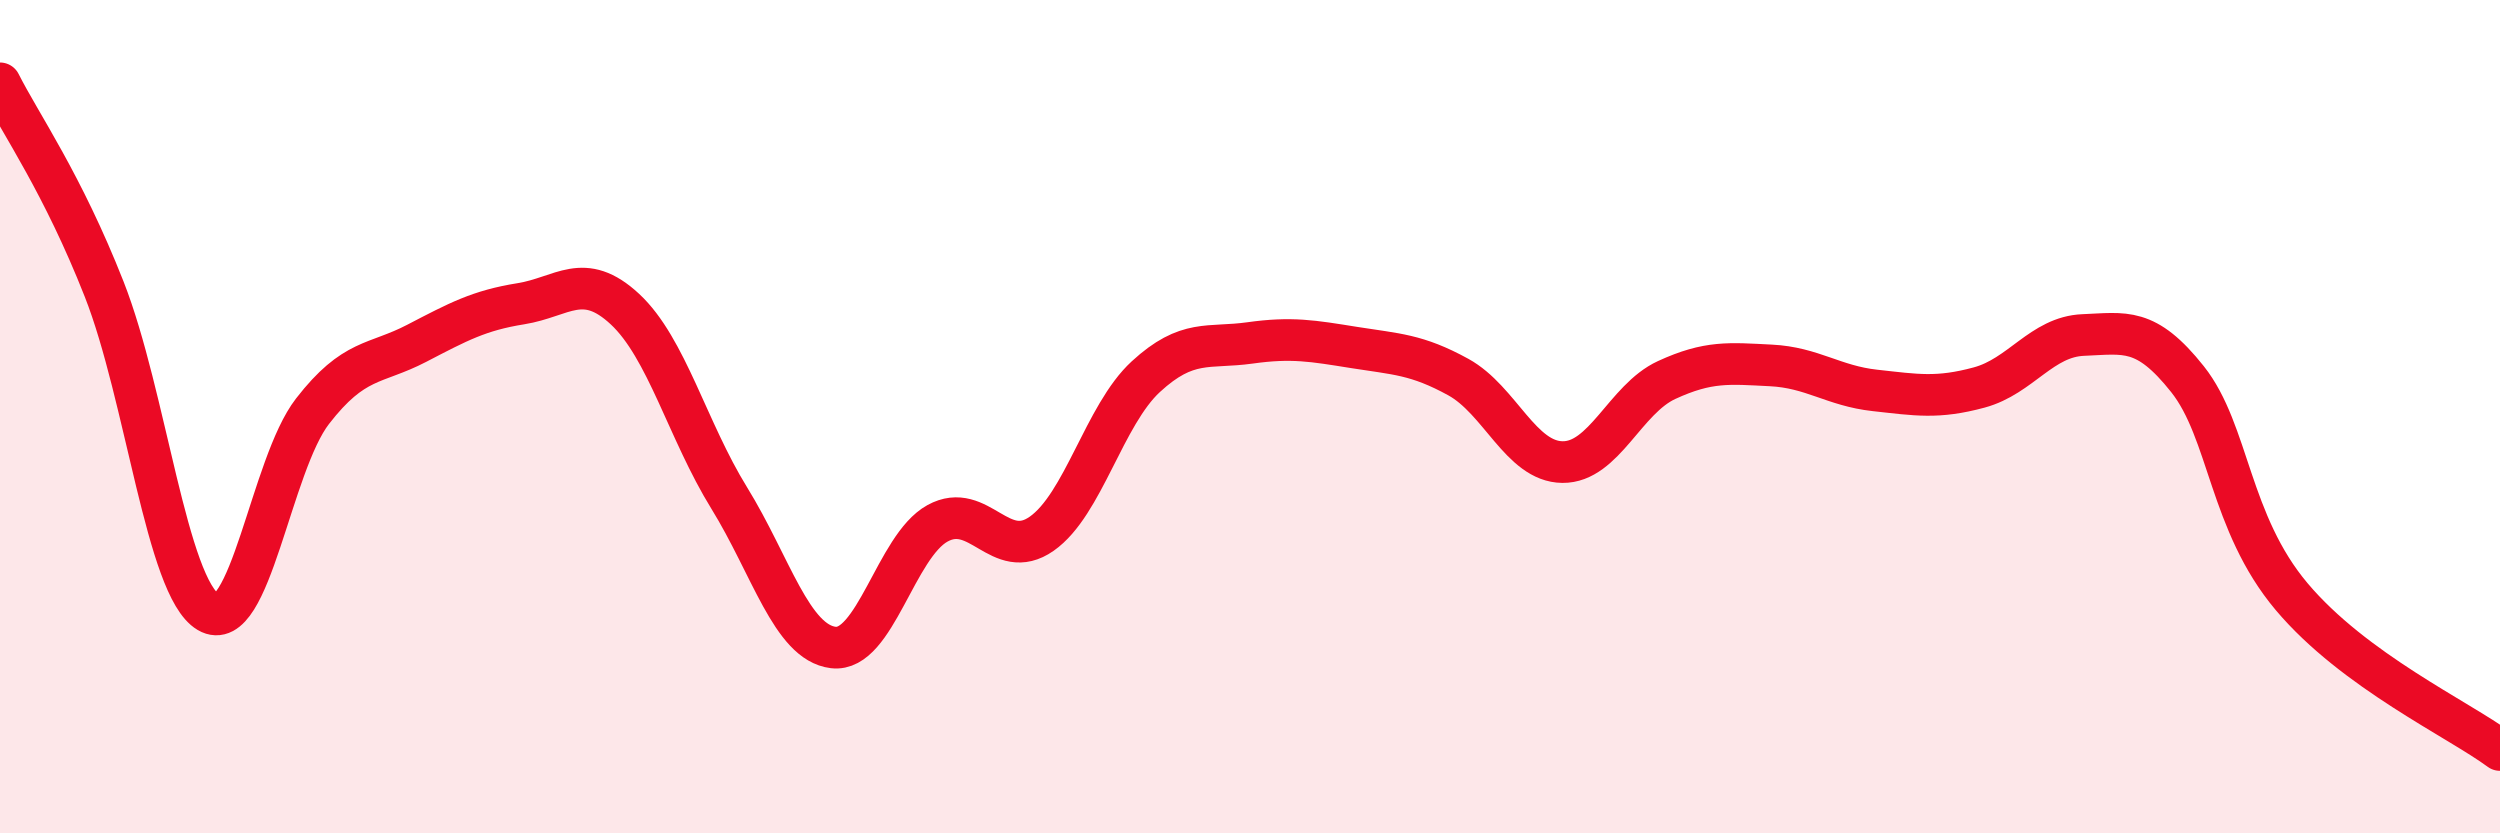
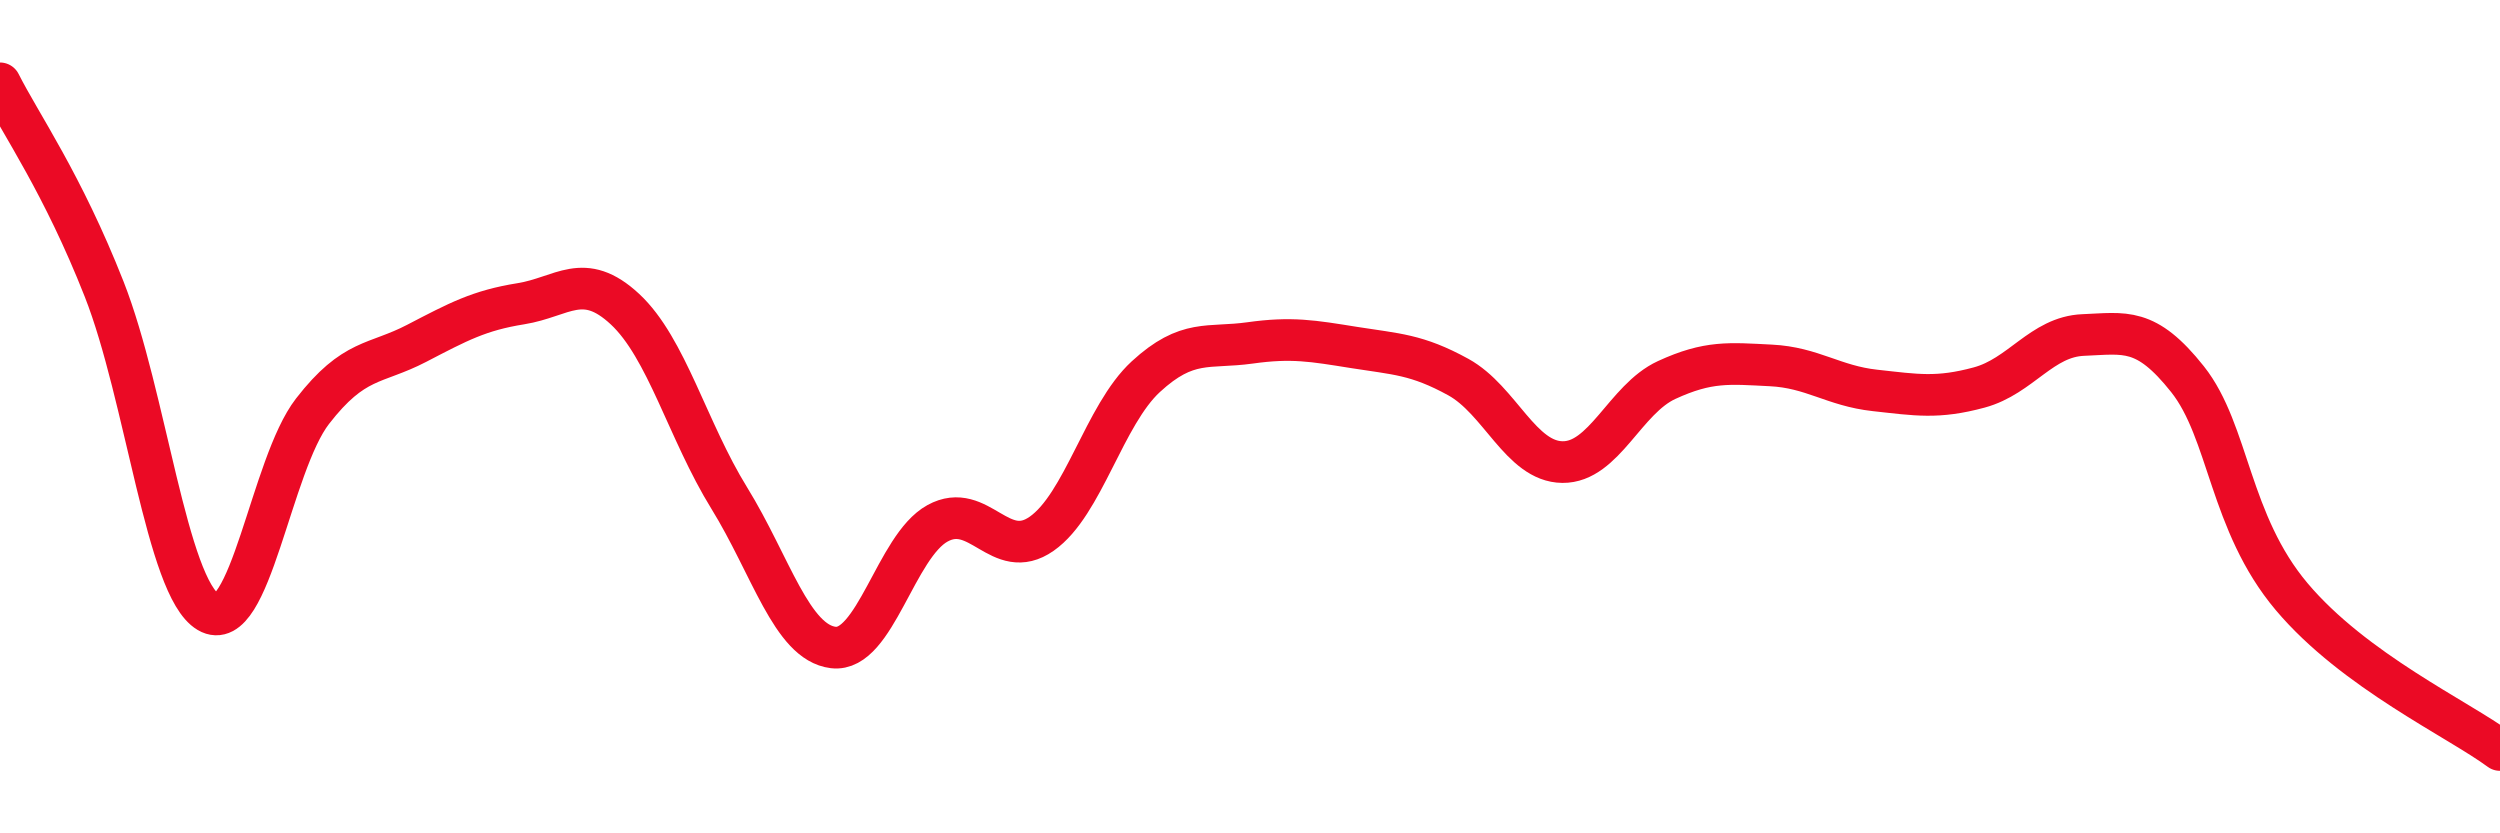
<svg xmlns="http://www.w3.org/2000/svg" width="60" height="20" viewBox="0 0 60 20">
-   <path d="M 0,2 C 0.5,2.99 1.5,4.4 2.5,6.94 C 3.5,9.48 4,14.1 5,14.69 C 6,15.28 6.5,11.16 7.5,9.87 C 8.5,8.58 9,8.76 10,8.24 C 11,7.72 11.5,7.45 12.5,7.29 C 13.5,7.13 14,6.49 15,7.42 C 16,8.35 16.5,10.33 17.5,11.95 C 18.5,13.57 19,15.42 20,15.54 C 21,15.66 21.5,13.11 22.5,12.56 C 23.5,12.01 24,13.51 25,12.81 C 26,12.11 26.5,9.96 27.5,9.04 C 28.5,8.12 29,8.37 30,8.23 C 31,8.09 31.5,8.18 32.5,8.34 C 33.5,8.5 34,8.5 35,9.05 C 36,9.6 36.5,11.08 37.5,11.09 C 38.5,11.1 39,9.58 40,9.12 C 41,8.66 41.5,8.72 42.5,8.77 C 43.5,8.82 44,9.26 45,9.37 C 46,9.48 46.5,9.57 47.5,9.3 C 48.5,9.03 49,8.08 50,8.04 C 51,8 51.5,7.84 52.5,9.1 C 53.5,10.36 53.5,12.54 55,14.32 C 56.5,16.1 59,17.26 60,18L60 20L0 20Z" fill="#EB0A25" opacity="0.1" stroke-linecap="round" stroke-linejoin="round" />
  <path d="M 0,2 C 0.5,2.99 1.5,4.4 2.5,6.94 C 3.5,9.48 4,14.1 5,14.69 C 6,15.28 6.5,11.16 7.5,9.87 C 8.5,8.58 9,8.76 10,8.24 C 11,7.72 11.5,7.45 12.5,7.29 C 13.5,7.13 14,6.49 15,7.42 C 16,8.35 16.5,10.33 17.5,11.95 C 18.5,13.57 19,15.42 20,15.54 C 21,15.66 21.5,13.11 22.5,12.56 C 23.5,12.01 24,13.51 25,12.81 C 26,12.11 26.5,9.96 27.5,9.04 C 28.5,8.12 29,8.37 30,8.23 C 31,8.09 31.5,8.18 32.5,8.34 C 33.5,8.5 34,8.5 35,9.05 C 36,9.6 36.5,11.08 37.5,11.09 C 38.5,11.1 39,9.58 40,9.12 C 41,8.66 41.5,8.72 42.5,8.77 C 43.5,8.82 44,9.26 45,9.37 C 46,9.48 46.5,9.57 47.5,9.3 C 48.5,9.03 49,8.08 50,8.04 C 51,8 51.5,7.84 52.5,9.1 C 53.5,10.36 53.5,12.54 55,14.32 C 56.5,16.1 59,17.26 60,18" stroke="#EB0A25" stroke-width="1" fill="none" stroke-linecap="round" stroke-linejoin="round" />
</svg>